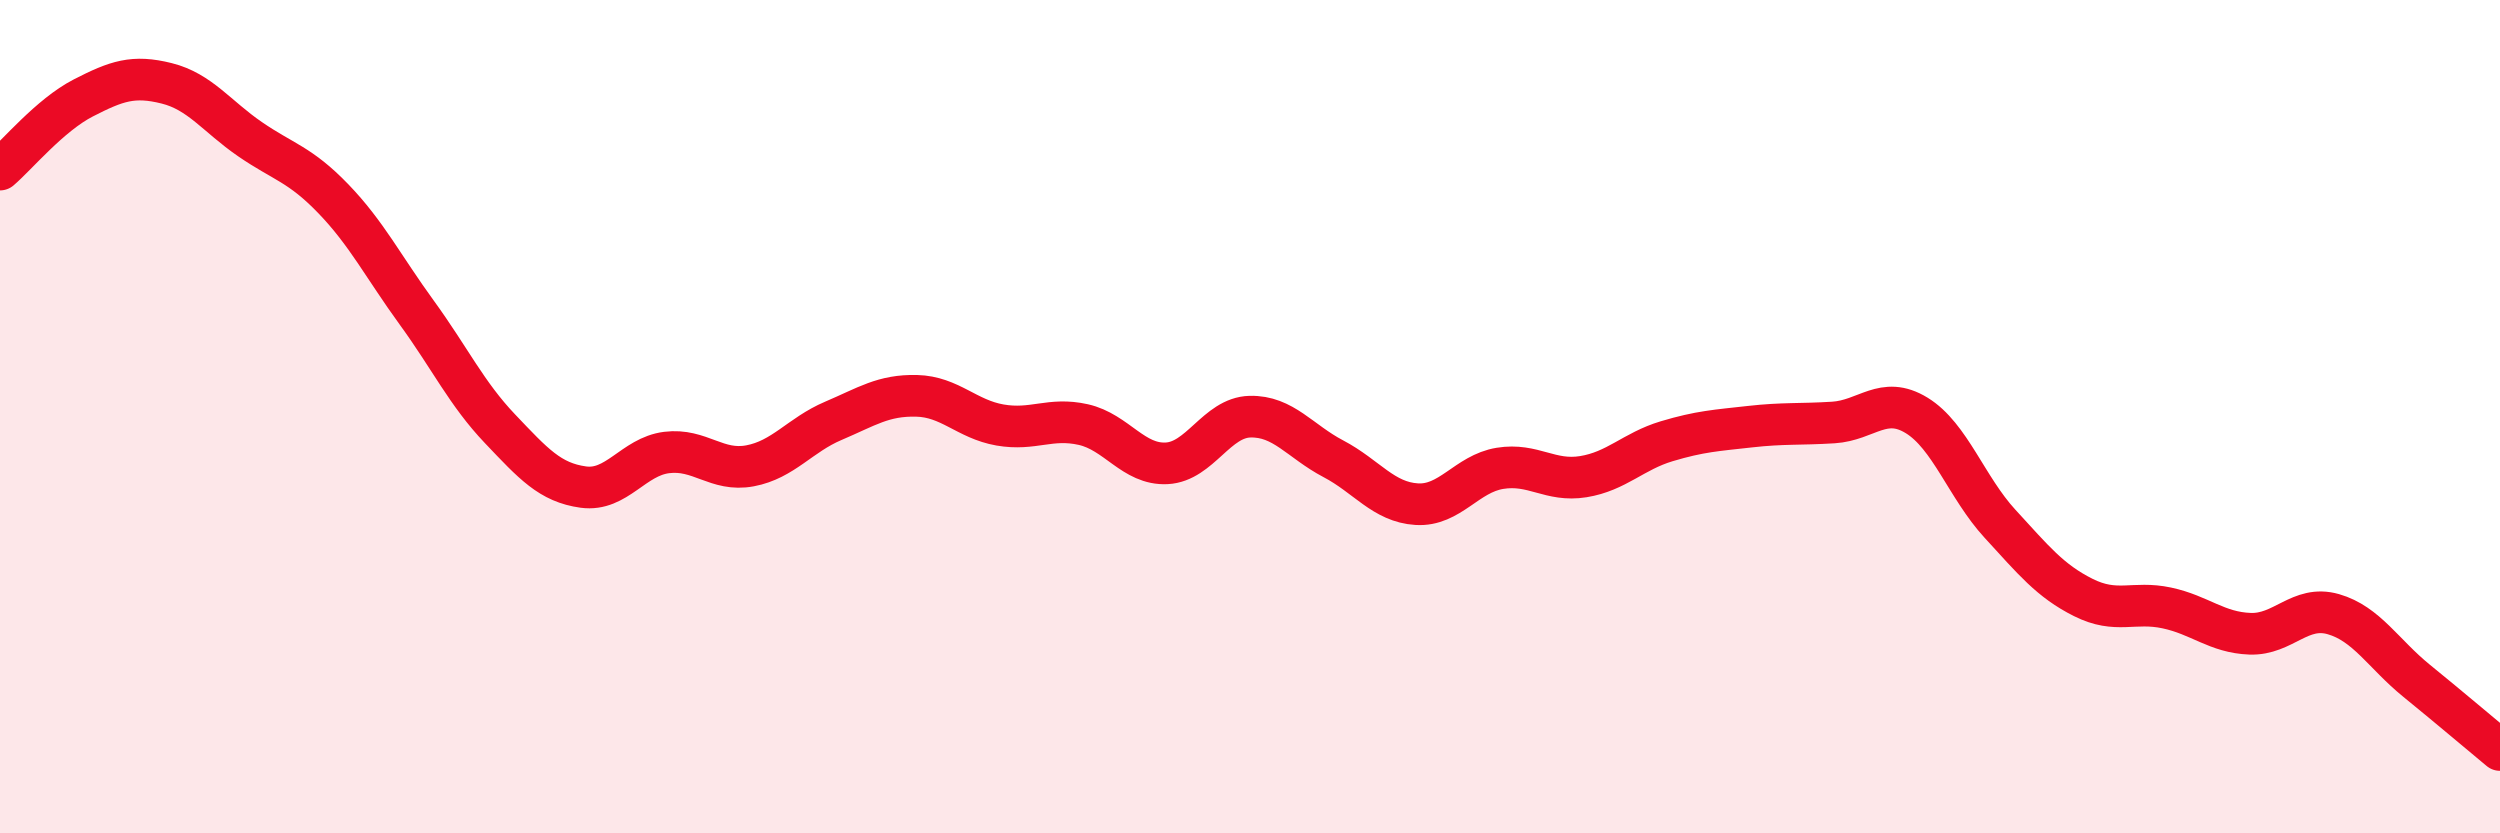
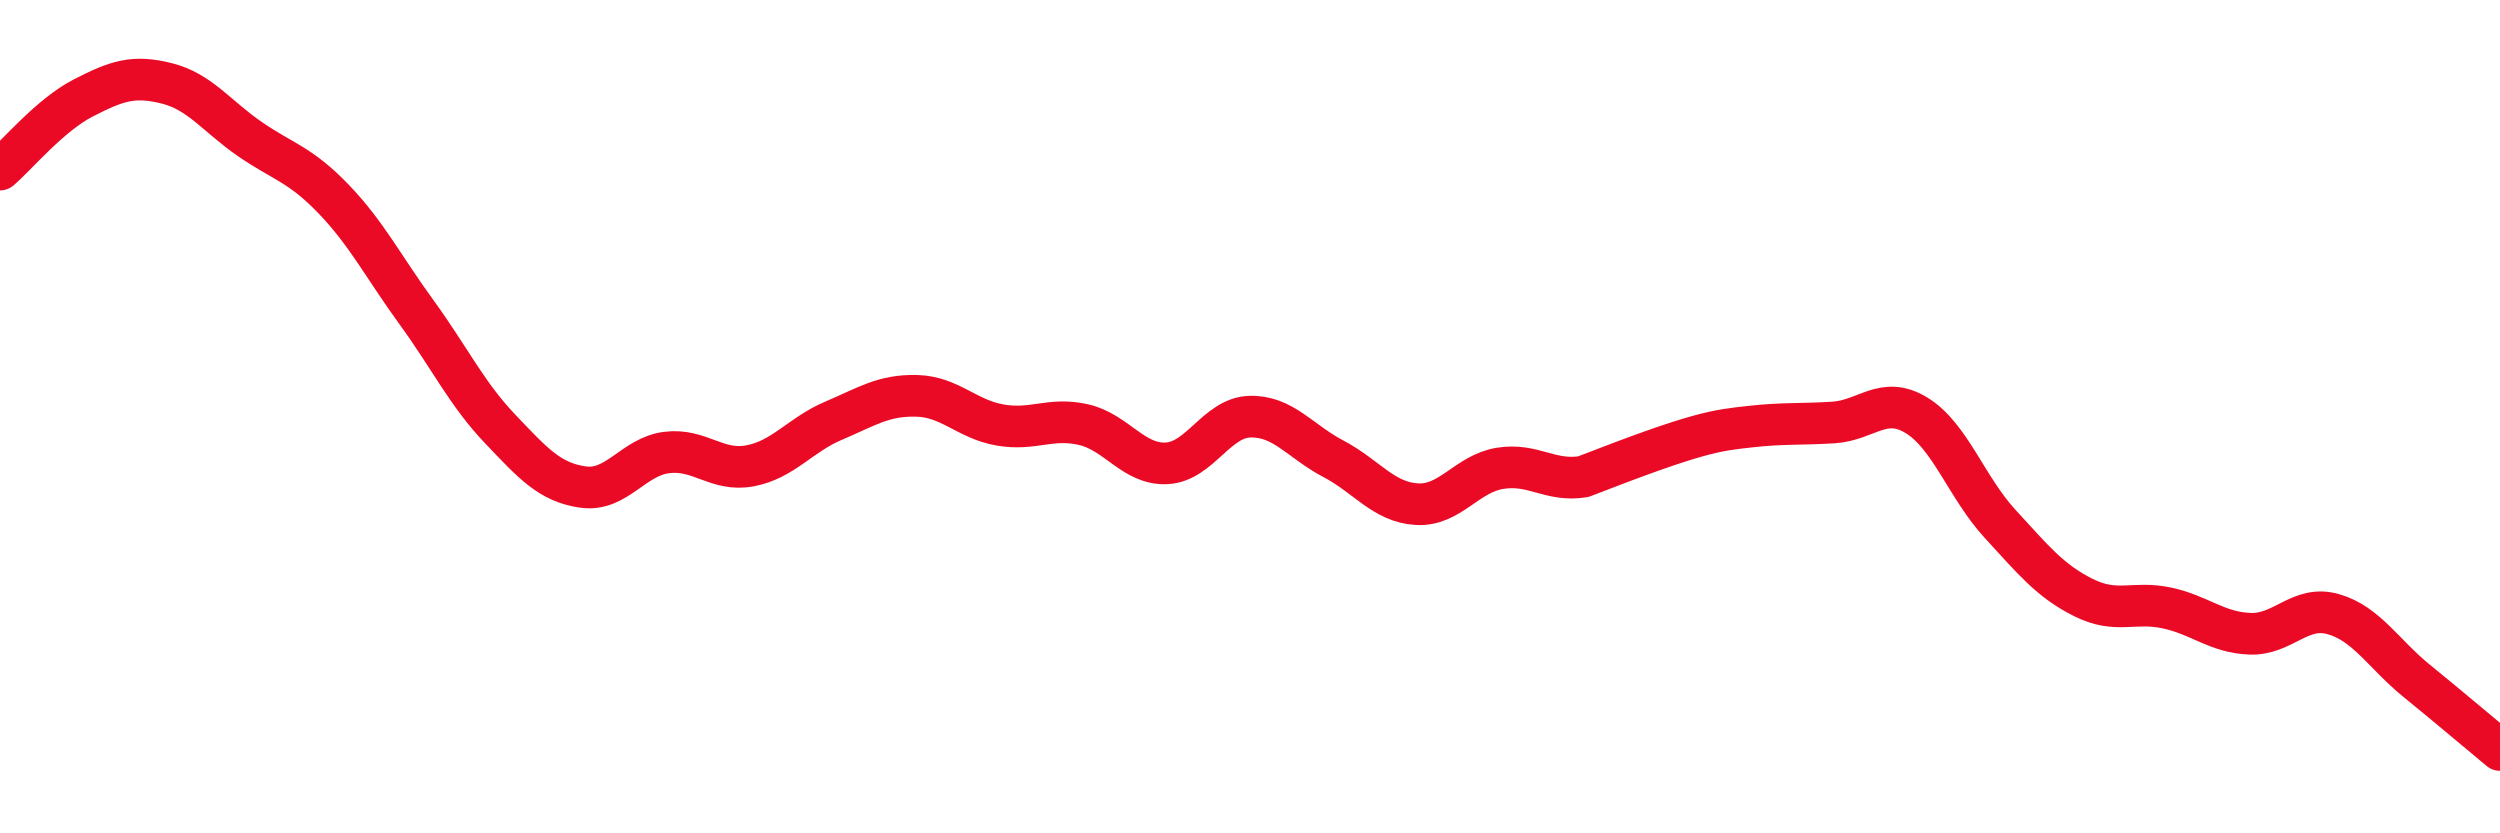
<svg xmlns="http://www.w3.org/2000/svg" width="60" height="20" viewBox="0 0 60 20">
-   <path d="M 0,4.07 C 0.4,3.73 1.2,2.76 2,2.35 C 2.8,1.94 3.2,1.8 4,2 C 4.8,2.2 5.2,2.79 6,3.34 C 6.8,3.89 7.2,3.94 8,4.77 C 8.8,5.6 9.2,6.4 10,7.5 C 10.8,8.6 11.2,9.45 12,10.29 C 12.8,11.13 13.2,11.58 14,11.69 C 14.8,11.8 15.2,10.96 16,10.86 C 16.8,10.76 17.2,11.33 18,11.18 C 18.8,11.03 19.2,10.44 20,10.1 C 20.8,9.76 21.2,9.48 22,9.5 C 22.8,9.52 23.2,10.06 24,10.2 C 24.8,10.34 25.2,10.01 26,10.19 C 26.8,10.37 27.2,11.16 28,11.12 C 28.8,11.08 29.2,10.02 30,10 C 30.8,9.98 31.2,10.59 32,11.01 C 32.8,11.43 33.2,12.05 34,12.1 C 34.8,12.15 35.2,11.37 36,11.24 C 36.8,11.11 37.2,11.57 38,11.44 C 38.8,11.31 39.2,10.83 40,10.59 C 40.8,10.35 41.2,10.33 42,10.24 C 42.8,10.15 43.2,10.19 44,10.14 C 44.8,10.09 45.2,9.48 46,9.97 C 46.8,10.46 47.2,11.7 48,12.57 C 48.8,13.44 49.2,13.94 50,14.34 C 50.8,14.74 51.2,14.42 52,14.59 C 52.8,14.76 53.2,15.18 54,15.21 C 54.8,15.24 55.2,14.51 56,14.74 C 56.8,14.97 57.2,15.69 58,16.34 C 58.8,16.99 59.6,17.67 60,18L60 20L0 20Z" fill="#EB0A25" opacity="0.1" stroke-linecap="round" stroke-linejoin="round" />
-   <path d="M 0,4.07 C 0.4,3.73 1.2,2.76 2,2.35 C 2.8,1.94 3.2,1.8 4,2 C 4.8,2.2 5.2,2.79 6,3.34 C 6.8,3.89 7.2,3.94 8,4.77 C 8.8,5.6 9.2,6.4 10,7.5 C 10.8,8.6 11.2,9.45 12,10.29 C 12.8,11.13 13.2,11.58 14,11.69 C 14.8,11.8 15.2,10.96 16,10.86 C 16.8,10.76 17.2,11.33 18,11.18 C 18.8,11.03 19.2,10.44 20,10.1 C 20.8,9.76 21.2,9.48 22,9.5 C 22.8,9.52 23.2,10.06 24,10.2 C 24.8,10.34 25.2,10.01 26,10.19 C 26.8,10.37 27.2,11.16 28,11.12 C 28.8,11.08 29.2,10.02 30,10 C 30.8,9.98 31.2,10.59 32,11.01 C 32.8,11.43 33.2,12.05 34,12.1 C 34.8,12.15 35.2,11.37 36,11.24 C 36.8,11.11 37.2,11.57 38,11.44 C 38.8,11.31 39.2,10.83 40,10.59 C 40.8,10.35 41.2,10.33 42,10.24 C 42.8,10.15 43.2,10.19 44,10.14 C 44.8,10.09 45.2,9.48 46,9.97 C 46.8,10.46 47.2,11.7 48,12.57 C 48.8,13.44 49.2,13.94 50,14.34 C 50.8,14.74 51.2,14.42 52,14.59 C 52.8,14.76 53.2,15.18 54,15.21 C 54.8,15.24 55.2,14.51 56,14.74 C 56.8,14.97 57.2,15.69 58,16.34 C 58.8,16.99 59.6,17.67 60,18" stroke="#EB0A25" stroke-width="1" fill="none" stroke-linecap="round" stroke-linejoin="round" />
+   <path d="M 0,4.07 C 0.4,3.73 1.2,2.76 2,2.35 C 2.8,1.94 3.2,1.8 4,2 C 4.8,2.2 5.2,2.79 6,3.34 C 6.8,3.89 7.2,3.94 8,4.77 C 8.8,5.6 9.2,6.4 10,7.5 C 10.8,8.6 11.2,9.45 12,10.29 C 12.8,11.13 13.2,11.58 14,11.69 C 14.8,11.8 15.2,10.96 16,10.86 C 16.8,10.76 17.2,11.33 18,11.18 C 18.8,11.03 19.2,10.44 20,10.1 C 20.8,9.76 21.2,9.48 22,9.5 C 22.8,9.52 23.2,10.06 24,10.2 C 24.8,10.34 25.2,10.01 26,10.19 C 26.8,10.37 27.2,11.16 28,11.12 C 28.8,11.08 29.2,10.02 30,10 C 30.8,9.98 31.2,10.59 32,11.01 C 32.8,11.43 33.2,12.05 34,12.1 C 34.8,12.15 35.2,11.37 36,11.24 C 36.8,11.11 37.2,11.57 38,11.44 C 40.8,10.35 41.2,10.33 42,10.24 C 42.8,10.15 43.2,10.19 44,10.14 C 44.8,10.09 45.2,9.48 46,9.97 C 46.8,10.46 47.2,11.7 48,12.57 C 48.8,13.44 49.2,13.94 50,14.34 C 50.8,14.74 51.2,14.42 52,14.59 C 52.8,14.76 53.2,15.18 54,15.21 C 54.8,15.24 55.2,14.51 56,14.74 C 56.8,14.97 57.2,15.69 58,16.34 C 58.8,16.99 59.6,17.67 60,18" stroke="#EB0A25" stroke-width="1" fill="none" stroke-linecap="round" stroke-linejoin="round" />
</svg>